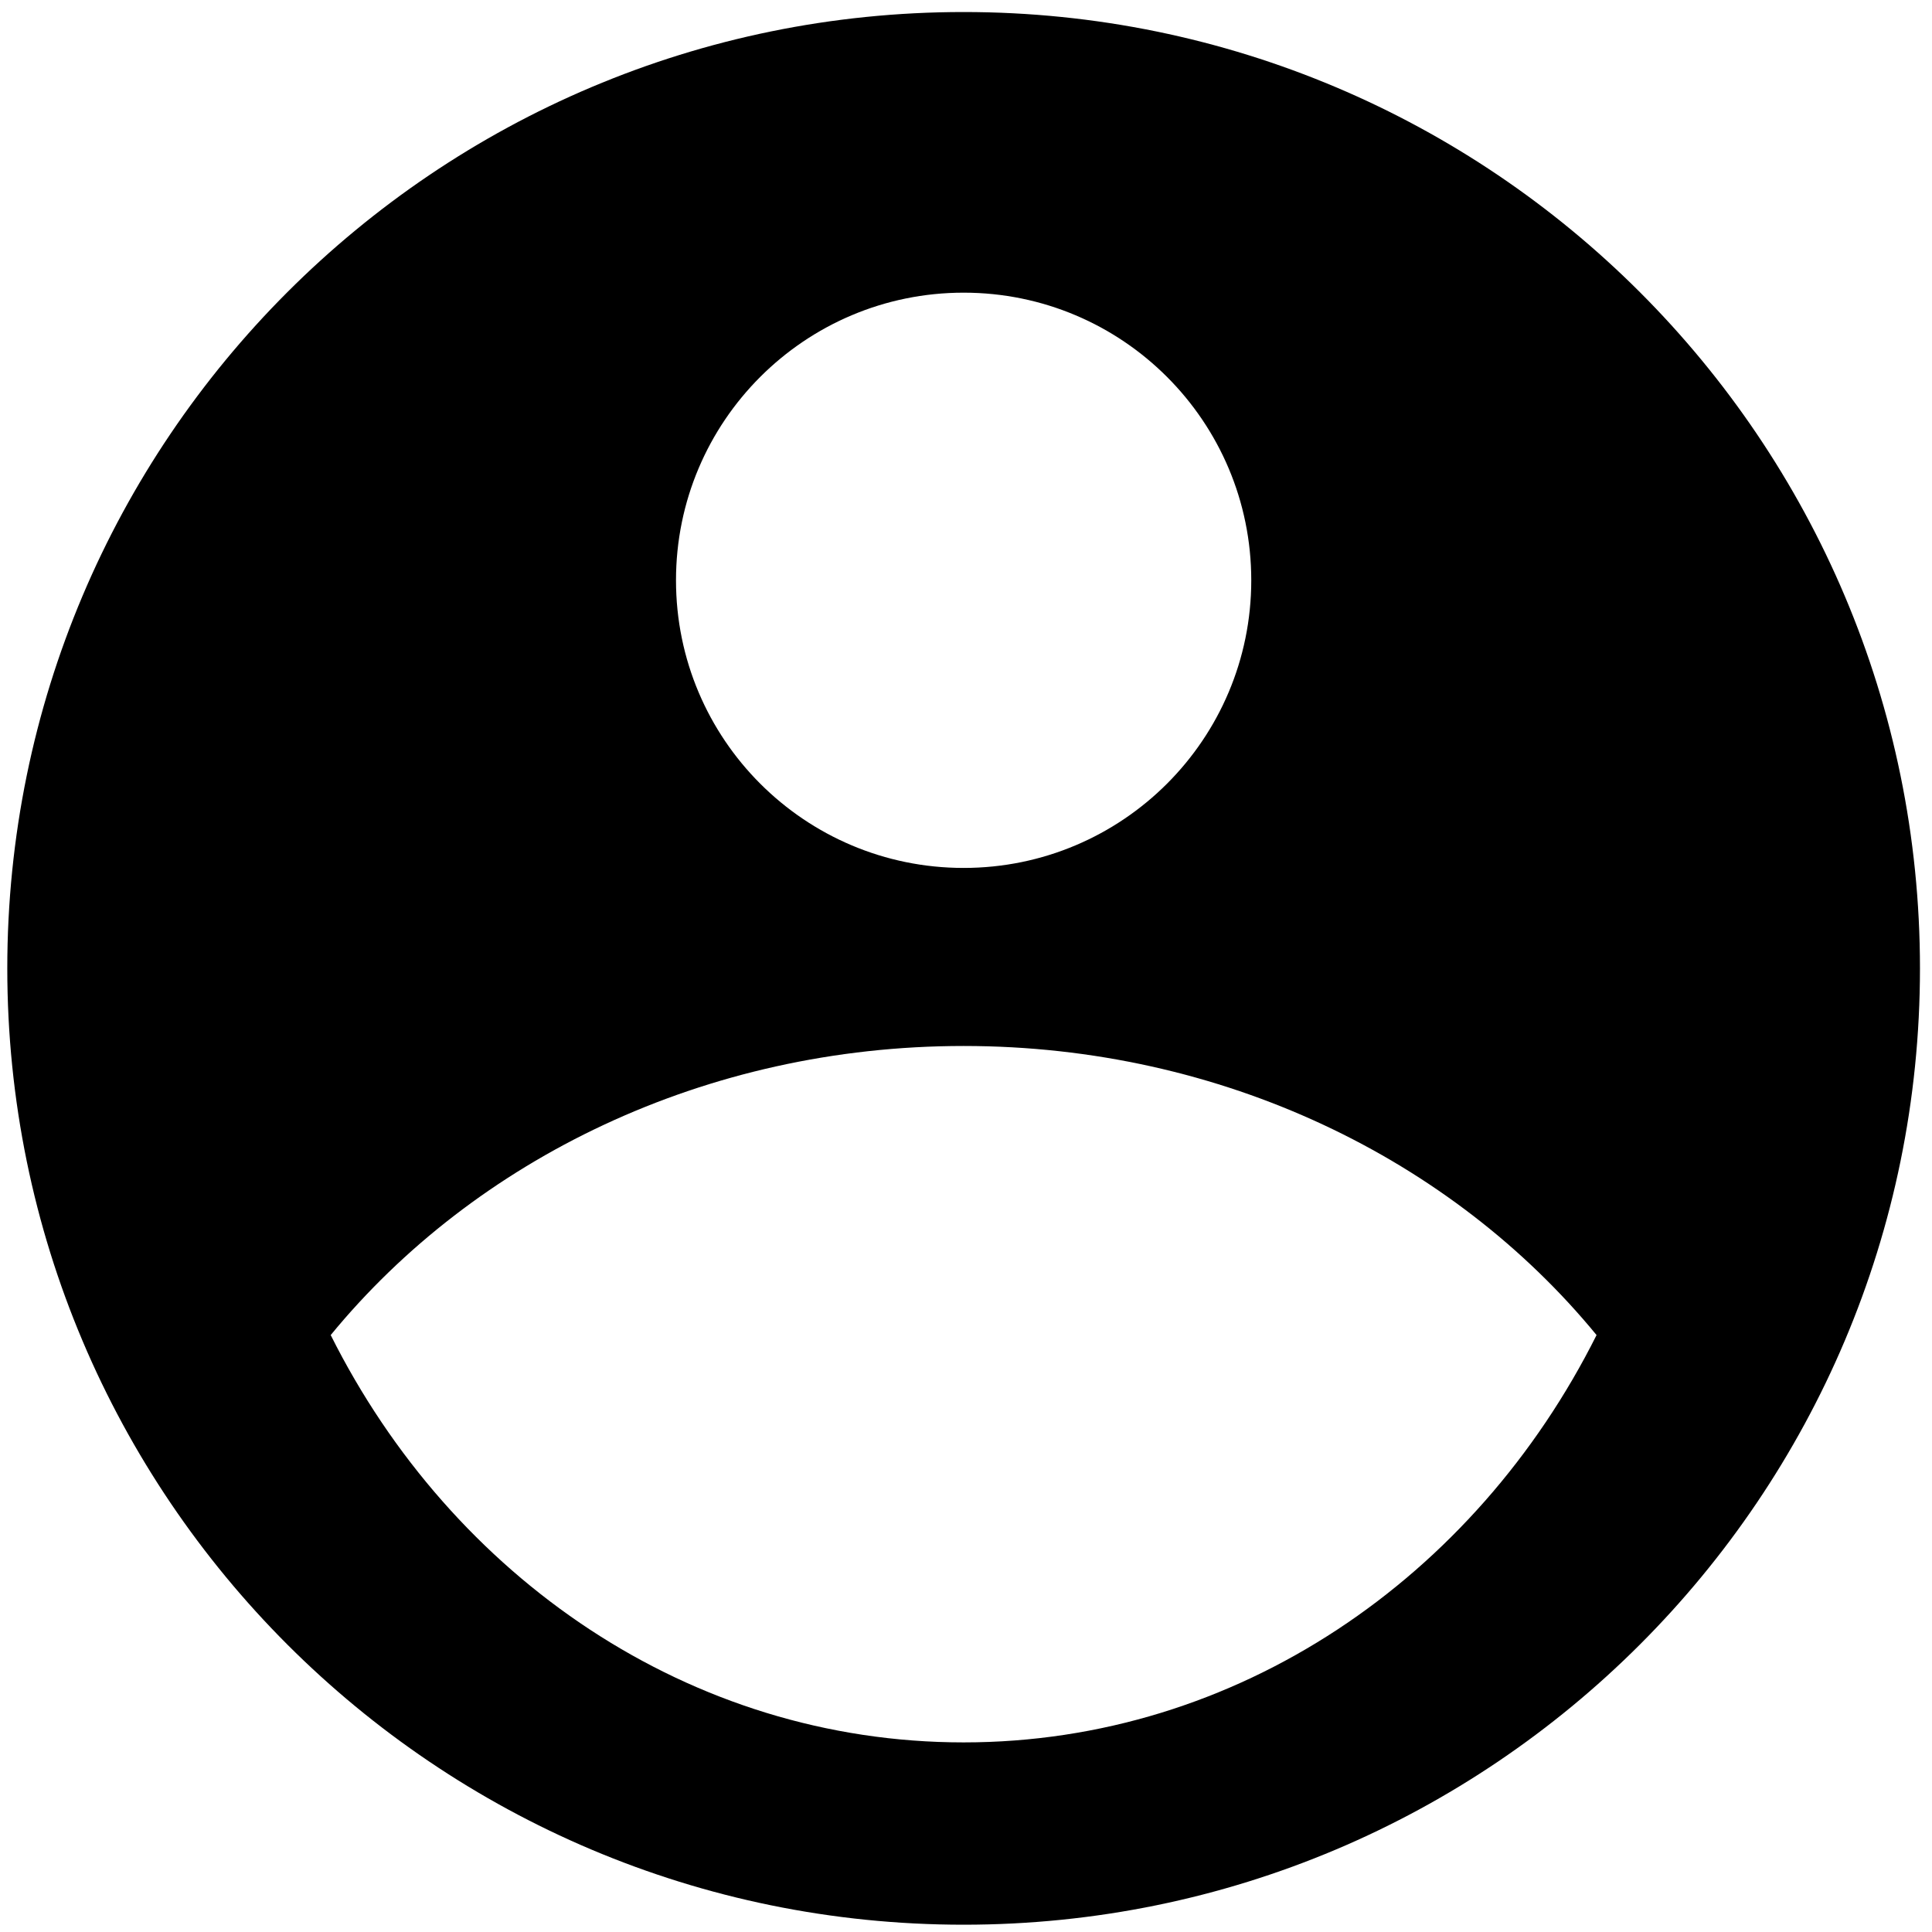
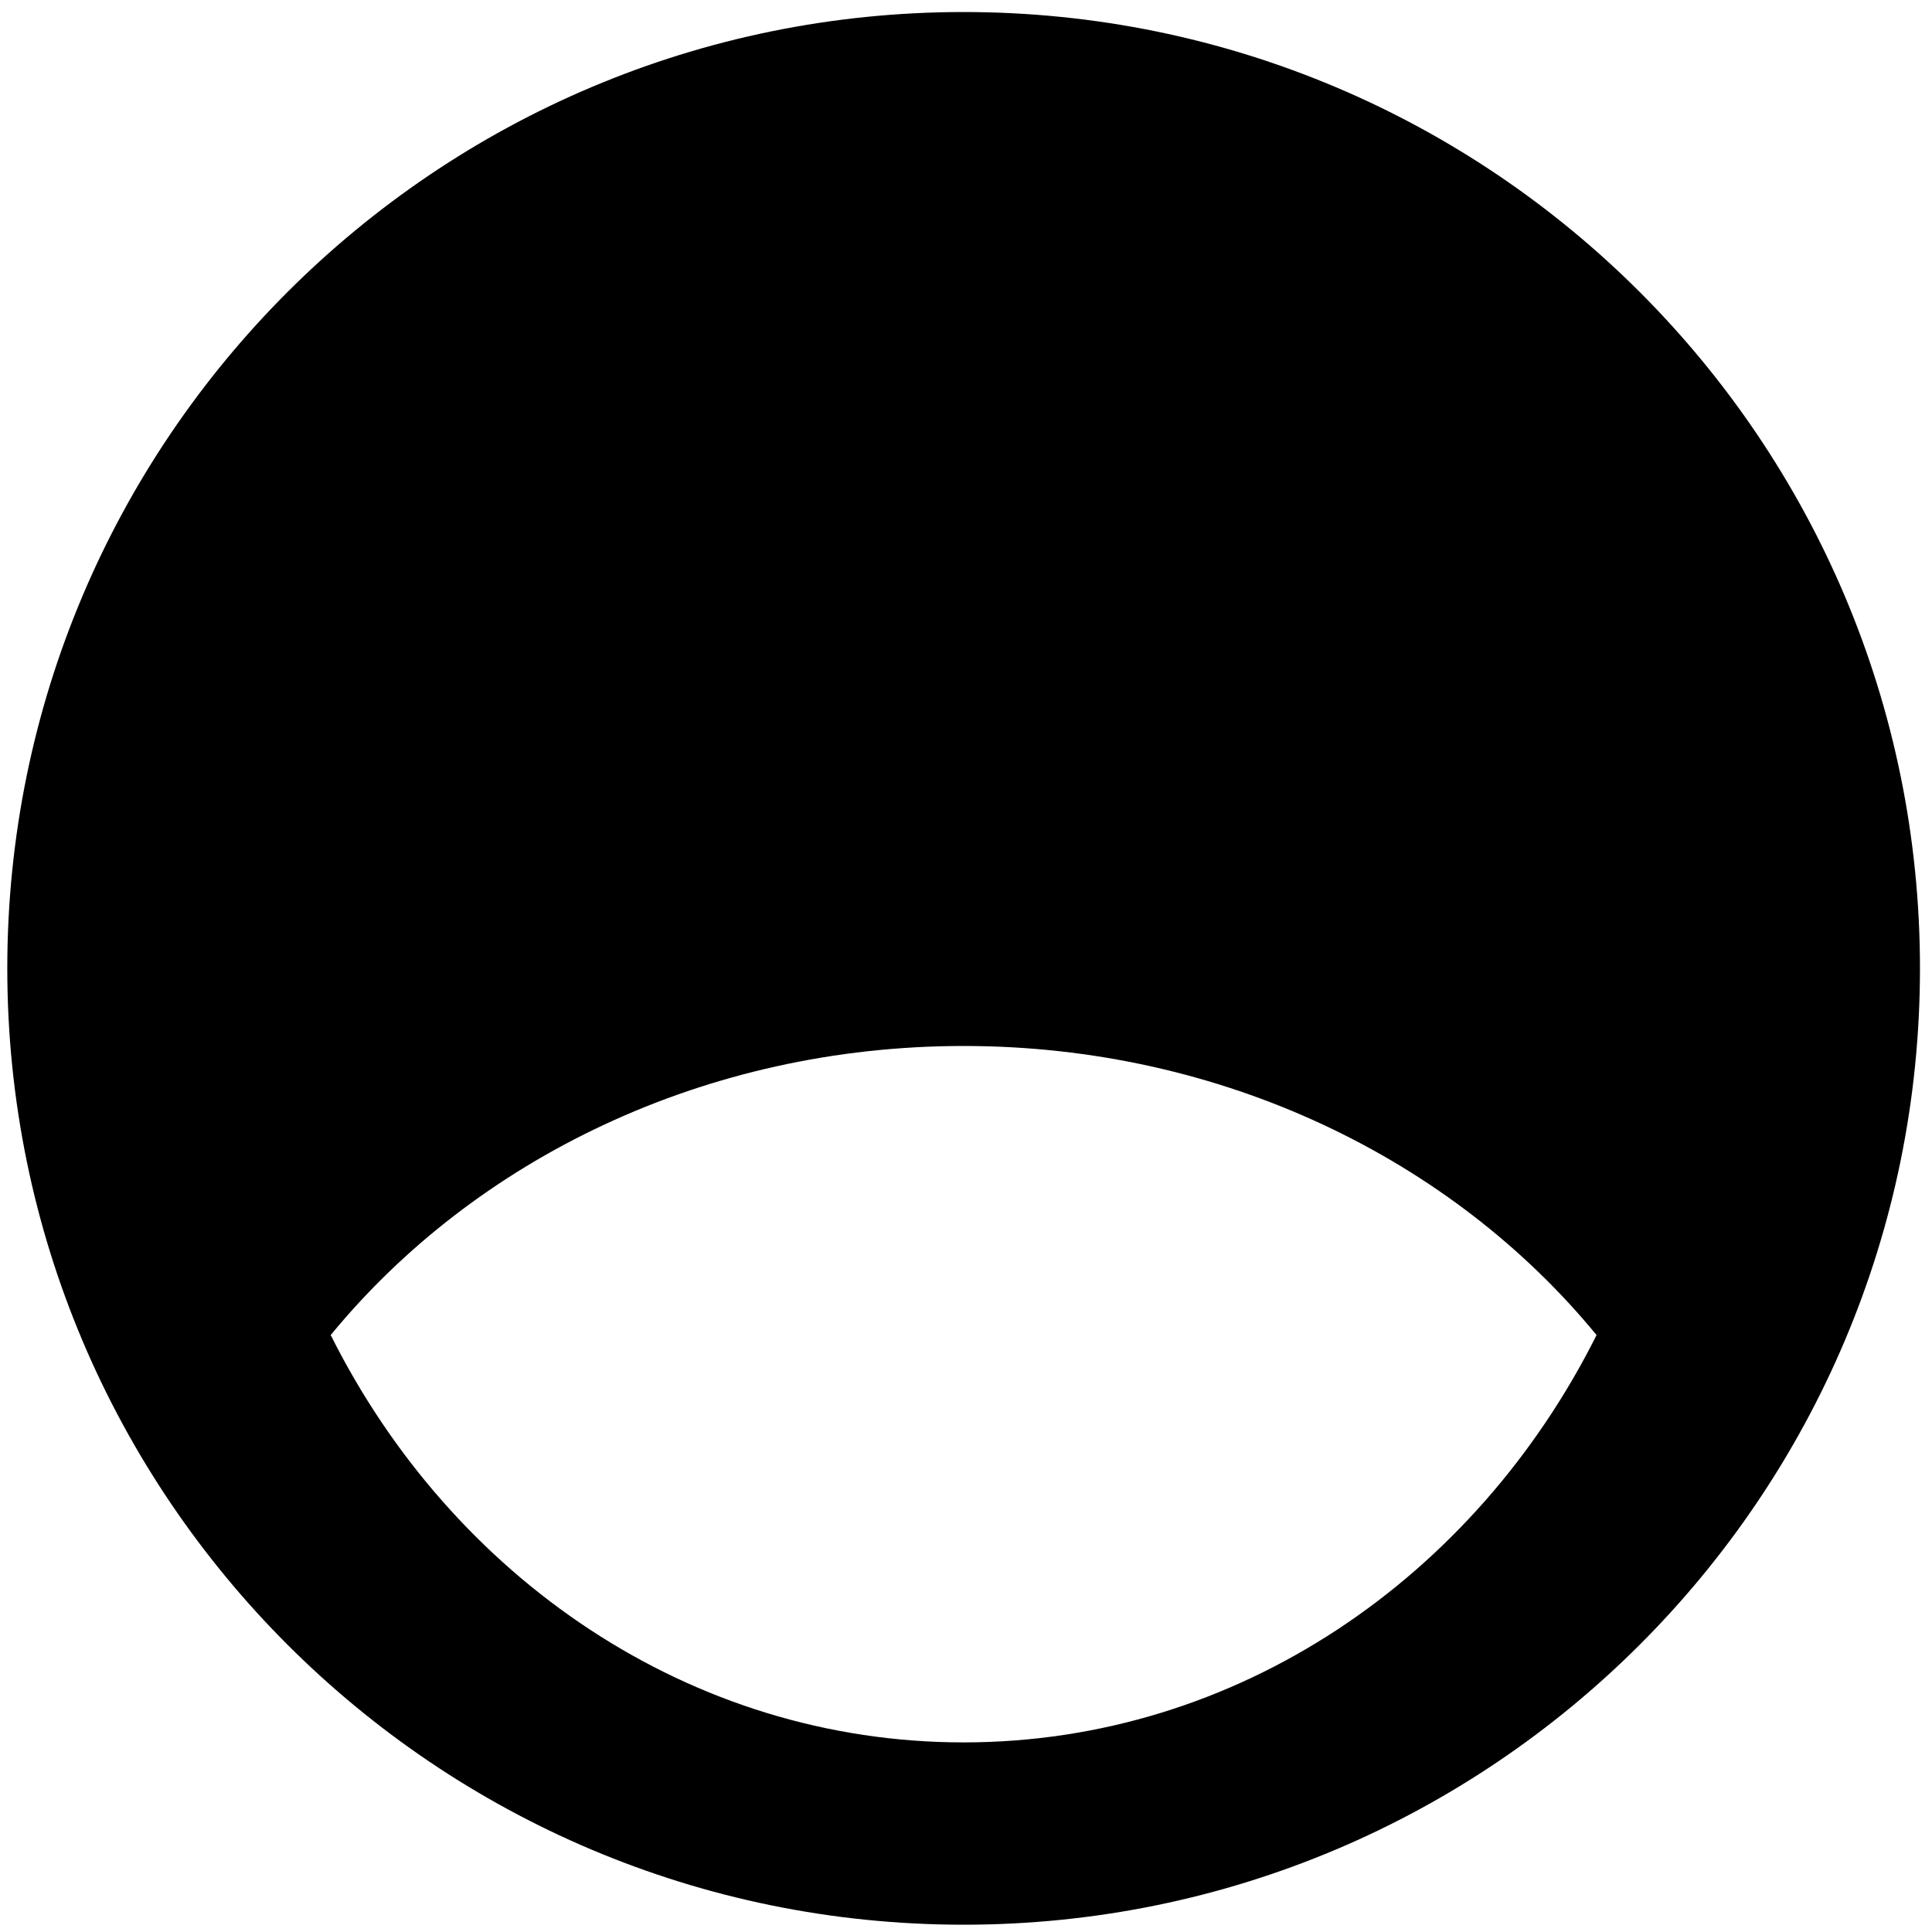
<svg xmlns="http://www.w3.org/2000/svg" xml:space="preserve" width="50mm" height="50mm" version="1.1" style="shape-rendering:geometricPrecision; text-rendering:geometricPrecision; image-rendering:optimizeQuality; fill-rule:evenodd; clip-rule:evenodd" viewBox="0 0 5000 5000">
  <defs>
    <style type="text/css">
   
    .fil0 {fill:black}
   
  </style>
  </defs>
  <g id="Layer_x0020_1">
-     <path class="fil0" d="M2493.87 31.13c1366.9,0 2475,1108.1 2475,2475 0,1366.9 -1108.1,2475 -2475,2475 -1366.9,0 -2475,-1108.1 -2475,-2475 0,-1366.9 1108.1,-2475 2475,-2475zm0 2675.86c670.27,0 1265.21,293.98 1638.01,748.14 -314.03,627.62 -929.75,1054.18 -1638.01,1054.18 -708.26,0 -1323.98,-426.56 -1638.01,-1054.18 372.8,-454.16 967.74,-748.14 1638.01,-748.14zm0 -1949.57c411.12,0 744.39,333.27 744.39,744.39 0,411.11 -333.27,744.39 -744.39,744.39 -411.12,0 -744.39,-333.28 -744.39,-744.39 0,-411.12 333.27,-744.39 744.39,-744.39z" />
+     <path class="fil0" d="M2493.87 31.13c1366.9,0 2475,1108.1 2475,2475 0,1366.9 -1108.1,2475 -2475,2475 -1366.9,0 -2475,-1108.1 -2475,-2475 0,-1366.9 1108.1,-2475 2475,-2475zm0 2675.86c670.27,0 1265.21,293.98 1638.01,748.14 -314.03,627.62 -929.75,1054.18 -1638.01,1054.18 -708.26,0 -1323.98,-426.56 -1638.01,-1054.18 372.8,-454.16 967.74,-748.14 1638.01,-748.14zm0 -1949.57z" />
  </g>
</svg>